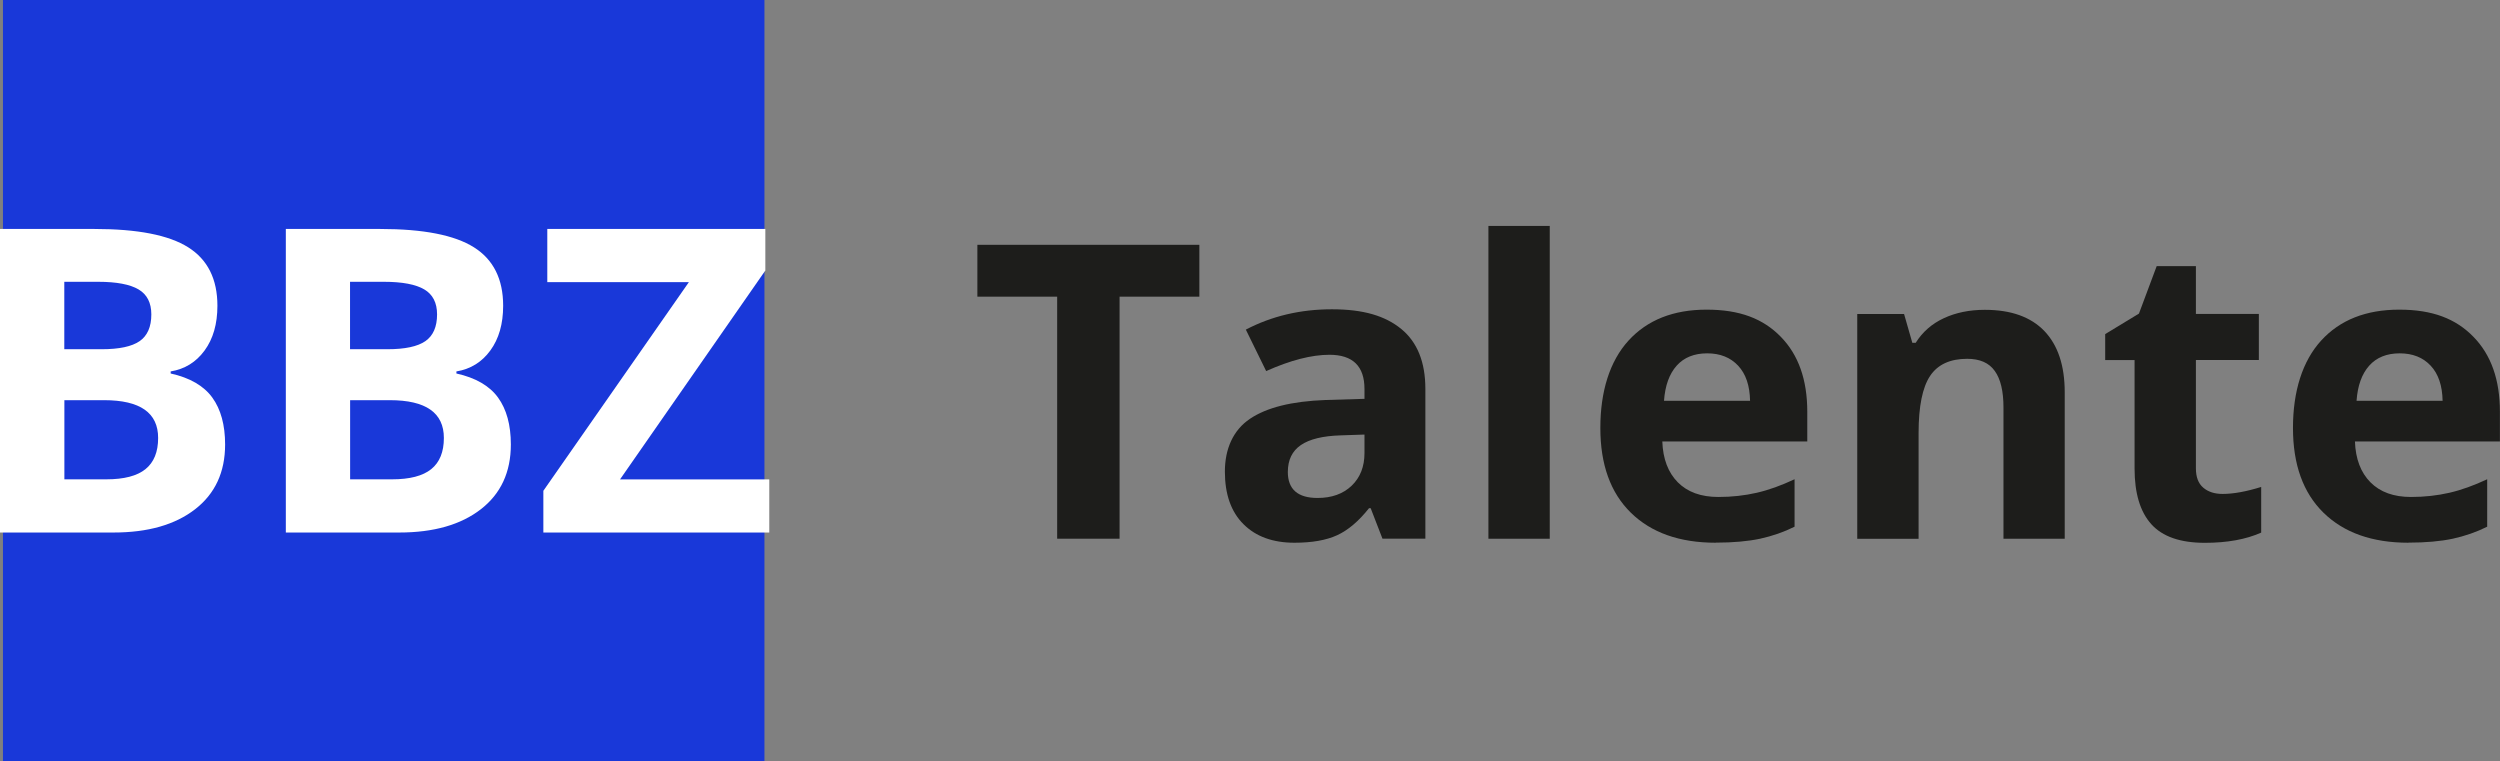
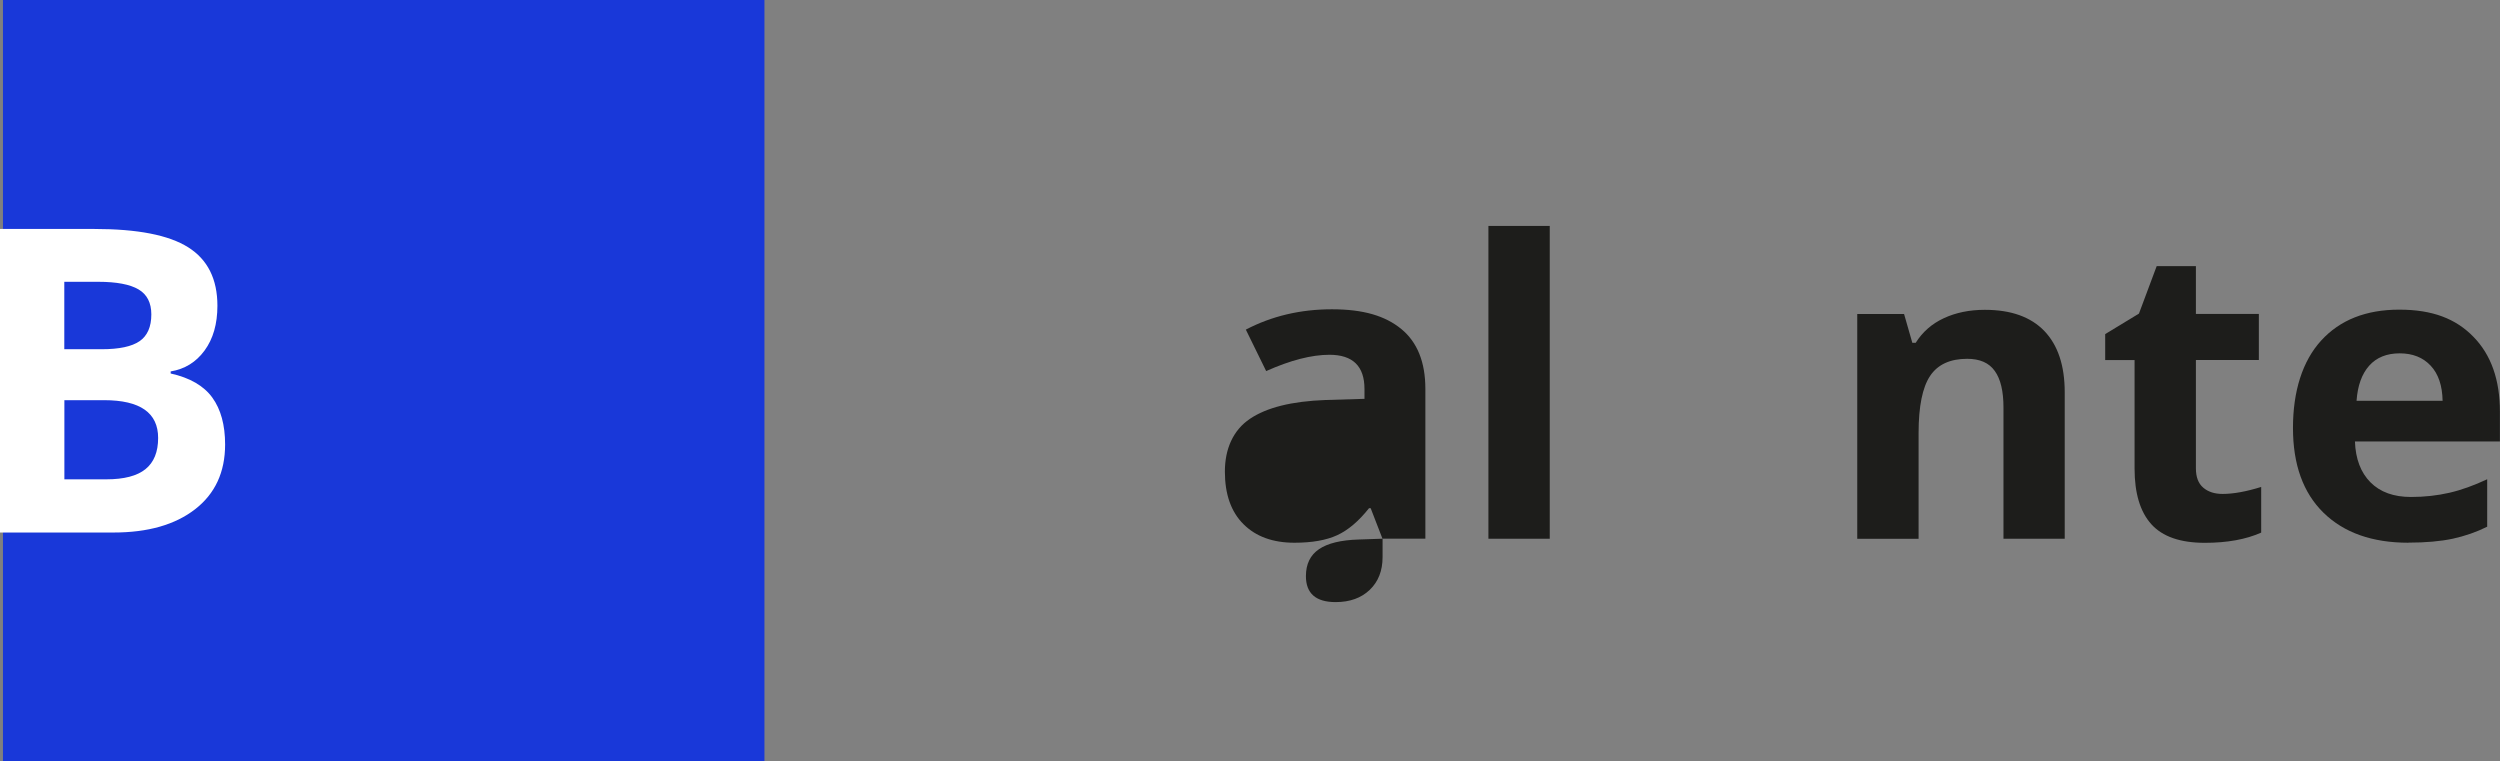
<svg xmlns="http://www.w3.org/2000/svg" id="Ebene_2" viewBox="0 0 279.19 85.04">
  <rect x="0" y="0" width="279.19" height="85.04" fill="#808080" stroke="none" />
  <defs>
    <style>.cls-1{fill:#1d1d1b;}.cls-2{fill:#fff;}.cls-3{fill:#1938d9;}</style>
  </defs>
  <g id="Ebene_1-2">
-     <path class="cls-1" d="M125.02,60.16h-6.96v-27.03h-8.91v-5.79h24.79v5.79h-8.91v27.03Z" />
-     <path class="cls-1" d="M154.39,60.16l-1.32-3.41h-.18c-1.15,1.45-2.34,2.46-3.56,3.02-1.22.56-2.81.84-4.77.84-2.41,0-4.31-.69-5.69-2.07-1.39-1.38-2.08-3.34-2.08-5.88s.93-4.63,2.8-5.89c1.86-1.26,4.67-1.96,8.43-2.1l4.36-.13v-1.1c0-2.54-1.3-3.82-3.91-3.82-2.01,0-4.36.61-7.07,1.82l-2.27-4.63c2.89-1.51,6.09-2.27,9.61-2.27s5.95.73,7.75,2.2c1.79,1.47,2.69,3.7,2.69,6.69v16.73h-4.78ZM152.37,48.53l-2.65.09c-1.99.06-3.47.42-4.44,1.08-.97.66-1.46,1.66-1.46,3.01,0,1.93,1.11,2.9,3.32,2.9,1.59,0,2.86-.46,3.81-1.37.95-.91,1.43-2.13,1.43-3.64v-2.06Z" />
+     <path class="cls-1" d="M154.39,60.16l-1.32-3.41h-.18c-1.15,1.45-2.34,2.46-3.56,3.02-1.22.56-2.81.84-4.77.84-2.41,0-4.31-.69-5.69-2.07-1.39-1.38-2.08-3.34-2.08-5.88s.93-4.63,2.8-5.89c1.86-1.26,4.67-1.96,8.43-2.1l4.36-.13v-1.1c0-2.54-1.3-3.82-3.91-3.82-2.01,0-4.36.61-7.07,1.82l-2.27-4.63c2.89-1.51,6.09-2.27,9.61-2.27s5.95.73,7.75,2.2c1.79,1.47,2.69,3.7,2.69,6.69v16.73h-4.78Zl-2.65.09c-1.99.06-3.47.42-4.44,1.08-.97.66-1.46,1.66-1.46,3.01,0,1.93,1.11,2.9,3.32,2.9,1.59,0,2.86-.46,3.81-1.37.95-.91,1.43-2.13,1.43-3.64v-2.06Z" />
    <path class="cls-1" d="M173.07,60.16h-6.85V25.23h6.85v34.93Z" />
-     <path class="cls-1" d="M191.61,60.61c-4.04,0-7.2-1.12-9.48-3.35-2.28-2.23-3.41-5.39-3.41-9.47s1.05-7.46,3.15-9.76c2.1-2.3,5.01-3.45,8.72-3.45s6.31,1.01,8.28,3.03c1.98,2.02,2.96,4.81,2.96,8.37v3.32h-16.19c.07,1.95.65,3.47,1.73,4.56,1.08,1.09,2.59,1.64,4.53,1.64,1.51,0,2.94-.16,4.29-.47,1.35-.31,2.75-.82,4.22-1.51v5.3c-1.2.6-2.48,1.04-3.84,1.34-1.36.29-3.02.44-4.98.44ZM190.65,39.46c-1.45,0-2.59.46-3.41,1.38-.82.92-1.29,2.23-1.41,3.92h9.61c-.03-1.69-.47-3-1.33-3.92s-2.01-1.38-3.46-1.38Z" />
    <path class="cls-1" d="M230.59,60.16h-6.85v-14.66c0-1.81-.32-3.17-.97-4.07-.64-.91-1.67-1.36-3.08-1.36-1.91,0-3.3.64-4.15,1.92-.85,1.28-1.28,3.4-1.28,6.37v11.81h-6.85v-25.1h5.23l.92,3.21h.38c.76-1.21,1.81-2.13,3.15-2.75,1.34-.62,2.86-.93,4.57-.93,2.92,0,5.13.79,6.65,2.37,1.51,1.58,2.27,3.86,2.27,6.84v16.37Z" />
    <path class="cls-1" d="M248.21,55.16c1.2,0,2.64-.26,4.31-.78v5.1c-1.71.76-3.8,1.14-6.29,1.14-2.74,0-4.73-.69-5.98-2.08-1.25-1.39-1.87-3.46-1.87-6.23v-12.1h-3.28v-2.9l3.77-2.29,1.98-5.3h4.38v5.34h7.03v5.14h-7.03v12.1c0,.97.27,1.69.82,2.16s1.27.7,2.17.7Z" />
    <path class="cls-1" d="M268.96,60.61c-4.04,0-7.2-1.12-9.48-3.35-2.28-2.23-3.41-5.39-3.41-9.47s1.05-7.46,3.15-9.76c2.1-2.3,5.01-3.45,8.72-3.45s6.31,1.01,8.28,3.03c1.98,2.02,2.96,4.81,2.96,8.37v3.32h-16.19c.07,1.95.65,3.47,1.73,4.56,1.08,1.09,2.59,1.64,4.53,1.64,1.51,0,2.94-.16,4.29-.47,1.35-.31,2.75-.82,4.22-1.51v5.3c-1.2.6-2.48,1.04-3.84,1.34-1.36.29-3.02.44-4.98.44ZM267.99,39.46c-1.45,0-2.59.46-3.41,1.38-.82.92-1.29,2.23-1.41,3.92h9.61c-.03-1.69-.47-3-1.33-3.92s-2.01-1.38-3.46-1.38Z" />
    <rect class="cls-3" x=".33" width="85.04" height="85.04" />
    <path class="cls-2" d="M0,25.57h10.55c4.81,0,8.3.68,10.47,2.05,2.17,1.37,3.26,3.54,3.26,6.53,0,2.03-.48,3.69-1.43,4.99s-2.21,2.08-3.79,2.34v.23c2.15.48,3.7,1.38,4.65,2.69s1.43,3.06,1.43,5.24c0,3.09-1.12,5.5-3.35,7.23-2.23,1.73-5.27,2.6-9.1,2.6H0V25.57ZM7.19,39h4.17c1.95,0,3.36-.3,4.23-.9s1.31-1.6,1.31-2.99c0-1.3-.48-2.23-1.43-2.79s-2.45-.85-4.51-.85h-3.78v7.54ZM7.19,44.7v8.83h4.68c1.98,0,3.44-.38,4.38-1.14.94-.76,1.41-1.92,1.41-3.48,0-2.81-2.01-4.22-6.03-4.22h-4.45Z" />
-     <path class="cls-2" d="M31.91,25.57h10.55c4.81,0,8.3.68,10.47,2.05,2.17,1.37,3.26,3.54,3.26,6.53,0,2.03-.48,3.69-1.43,4.99s-2.21,2.08-3.79,2.34v.23c2.15.48,3.7,1.38,4.65,2.69s1.43,3.06,1.43,5.24c0,3.09-1.12,5.5-3.35,7.23-2.23,1.73-5.27,2.6-9.1,2.6h-12.68V25.57ZM39.1,39h4.17c1.95,0,3.36-.3,4.23-.9s1.31-1.6,1.31-2.99c0-1.3-.48-2.23-1.43-2.79s-2.45-.85-4.51-.85h-3.78v7.54ZM39.1,44.7v8.83h4.68c1.98,0,3.44-.38,4.38-1.14.94-.76,1.41-1.92,1.41-3.48,0-2.81-2.01-4.22-6.03-4.22h-4.45Z" />
-     <path class="cls-2" d="M85.91,59.47h-25.23v-4.66l16.25-23.3h-15.81v-5.94h24.35v4.64l-16.23,23.33h16.67v5.94Z" />
  </g>
</svg>